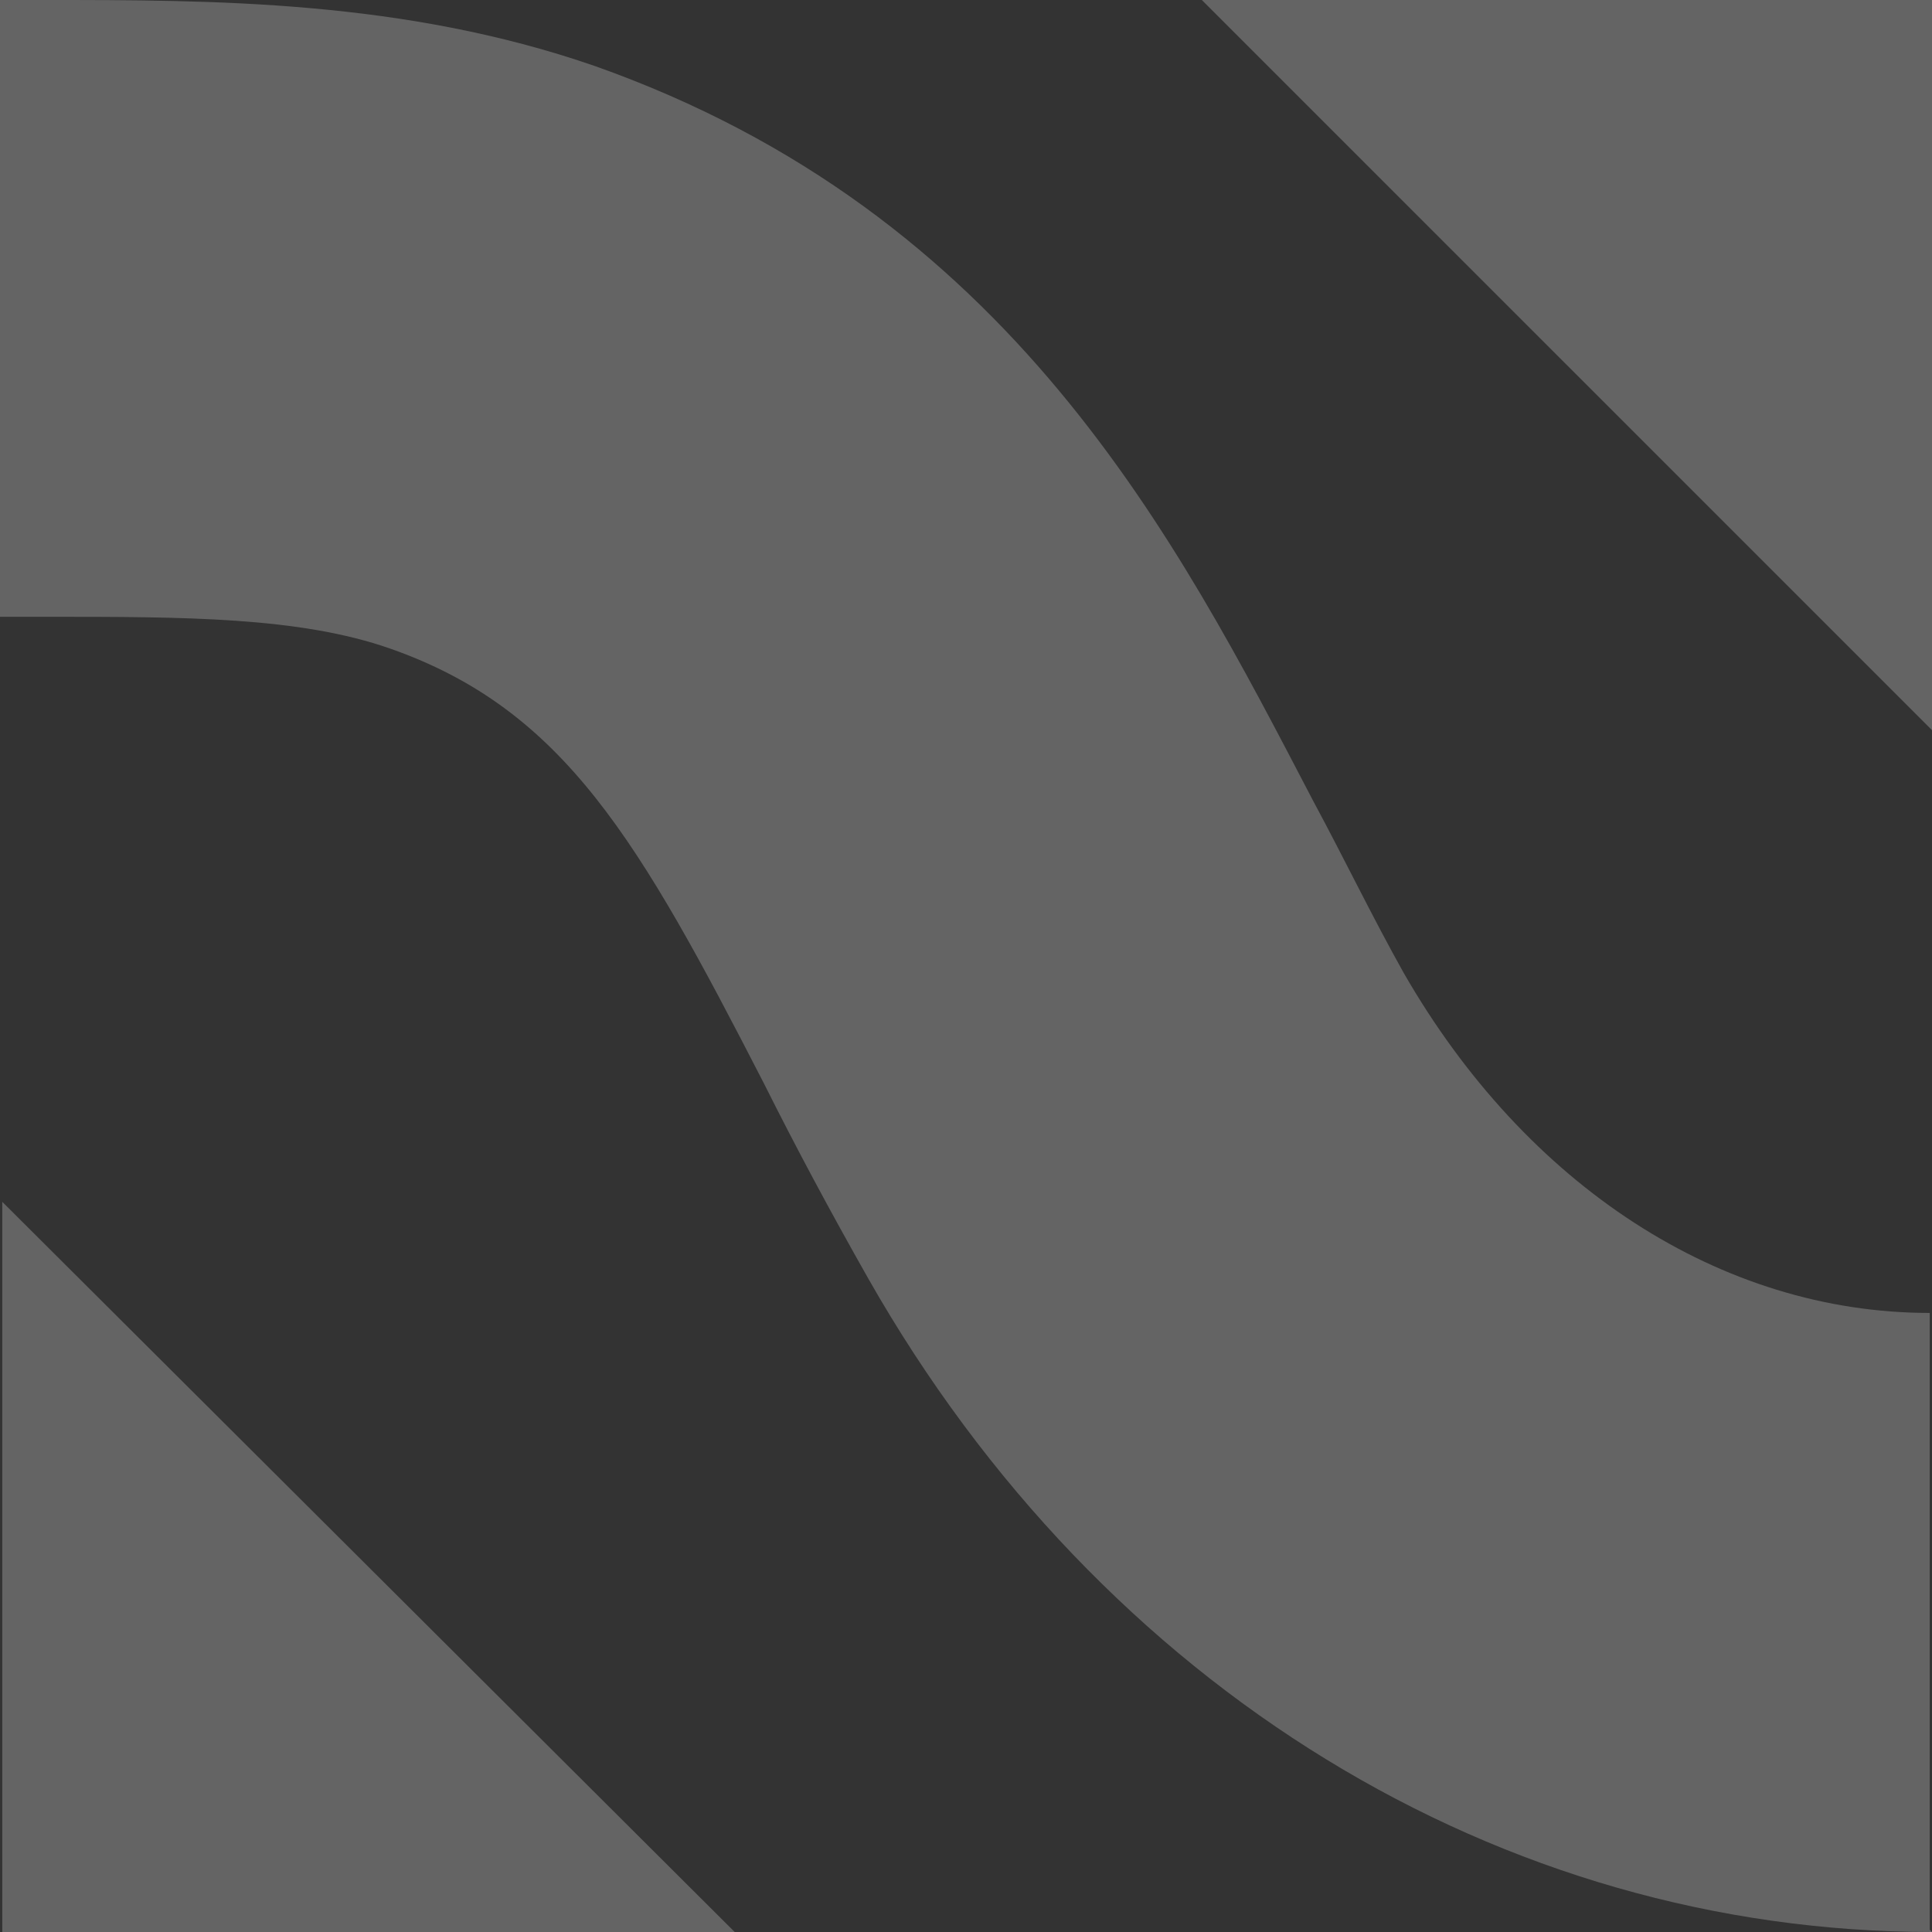
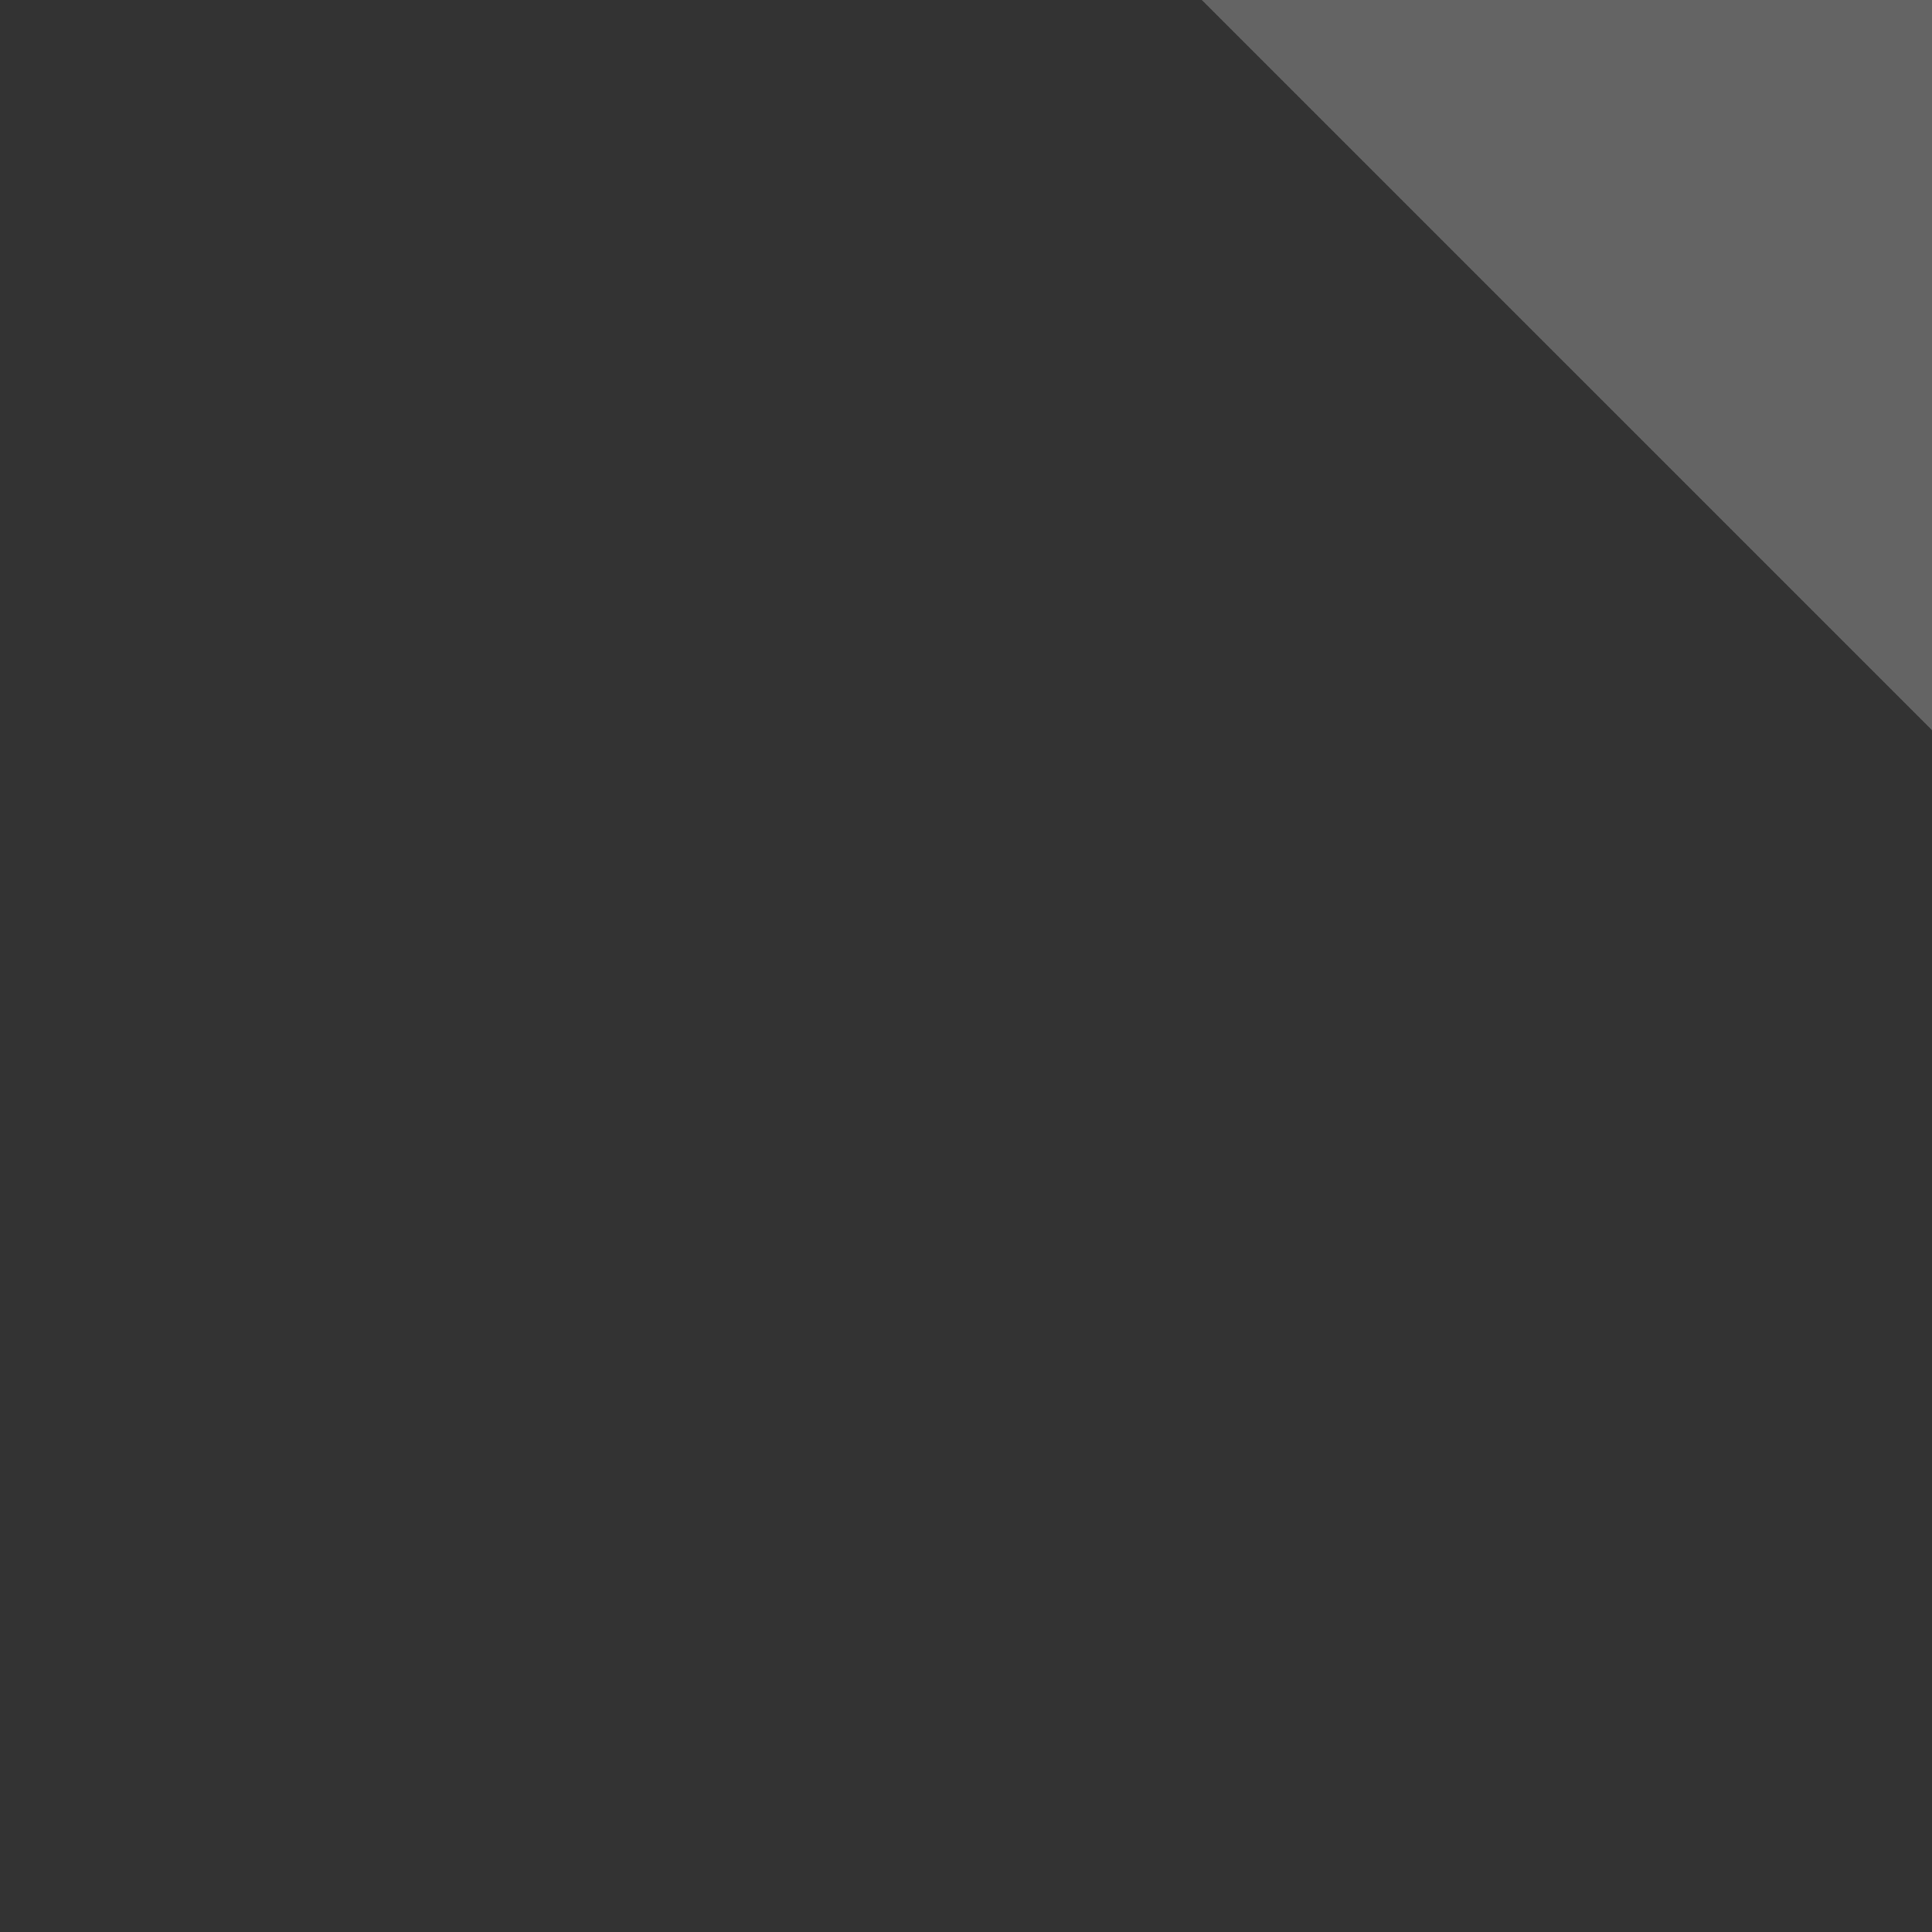
<svg xmlns="http://www.w3.org/2000/svg" width="208" height="208" viewBox="0 0 208 208" fill="none">
  <rect x="0" y="0" width="208" height="208" fill="#333333" stroke="none" />
  <g opacity="0.24">
-     <path d="M0.244 208V129.389L79.098 208H0.244Z" fill="white" />
    <path d="M208 0V78.61L129.389 0H208Z" fill="white" />
-     <path d="M208 208C161.615 208 118.648 181.878 93.502 137.69C89.352 130.366 85.69 123.531 82.272 116.695C68.845 90.573 60.789 76.413 41.991 69.822C32.225 66.404 19.775 66.404 5.127 66.404H0V0H4.883C22.948 0 43.456 5.96705e-05 63.963 7.08C108.883 22.948 126.704 58.103 141.352 86.178C144.77 92.526 147.699 98.629 151.117 104.732C164.3 127.681 185.296 141.352 207.756 141.352V207.756L208 208Z" fill="white" />
  </g>
</svg>